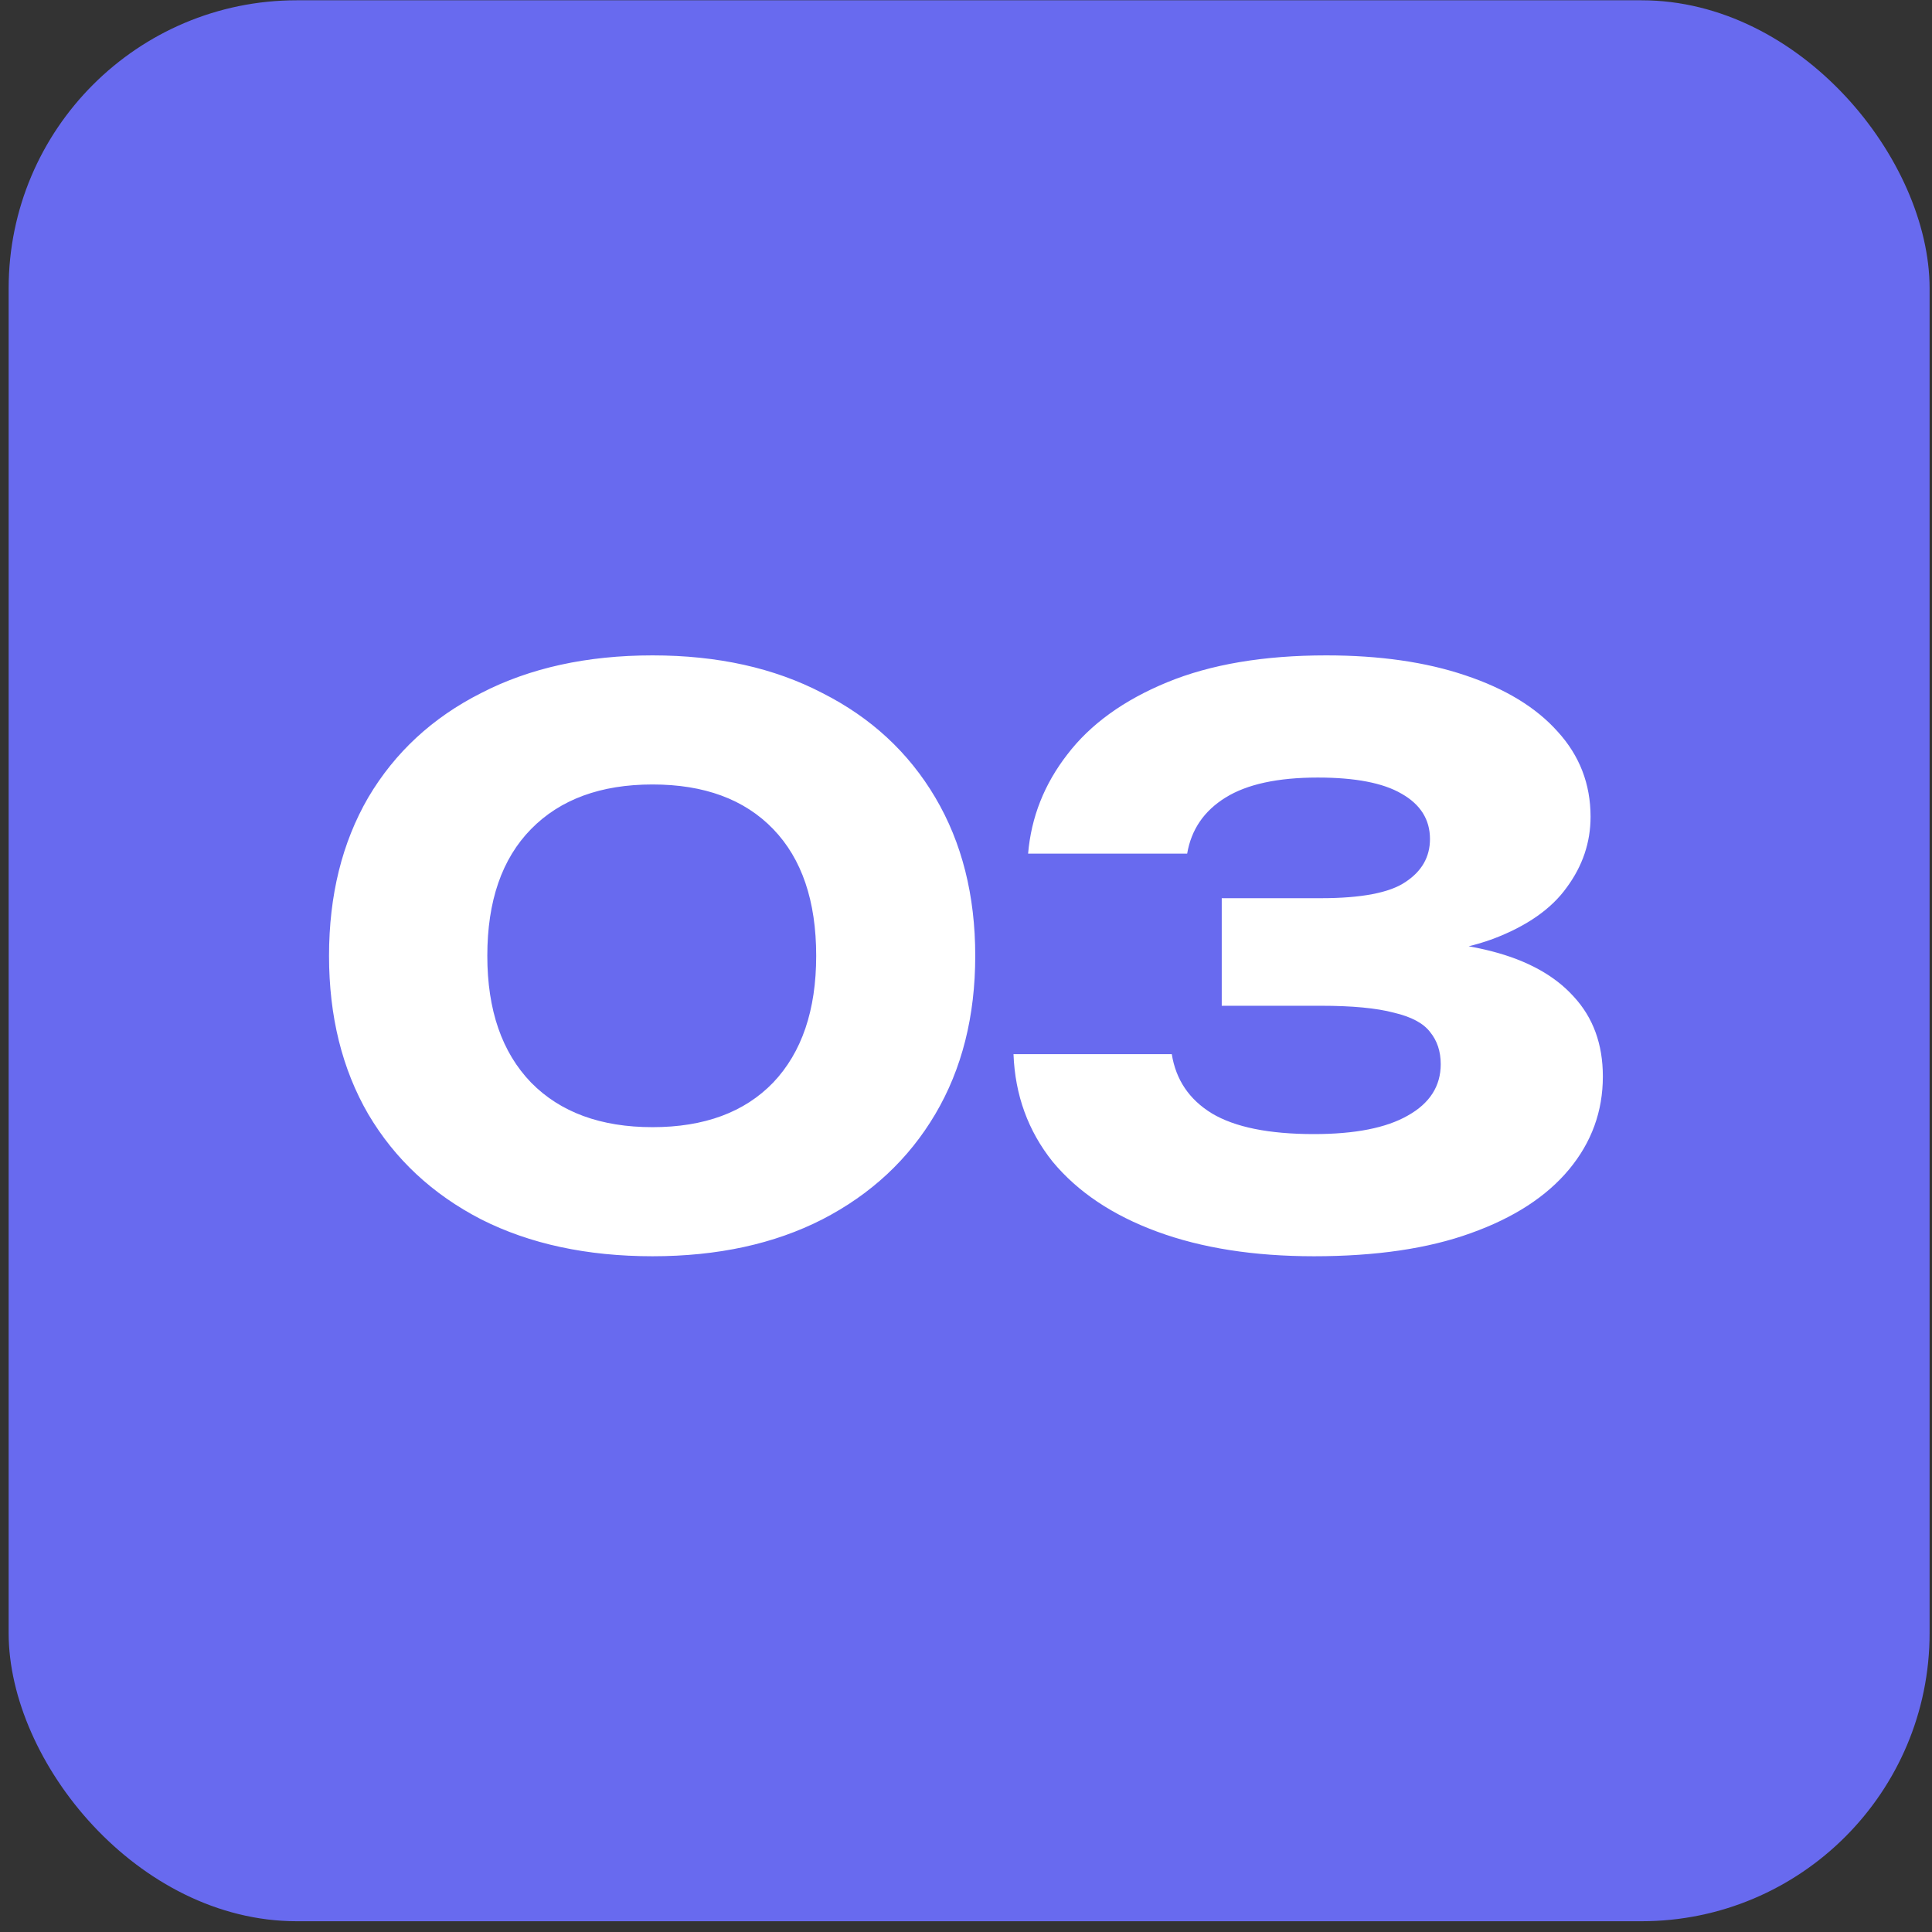
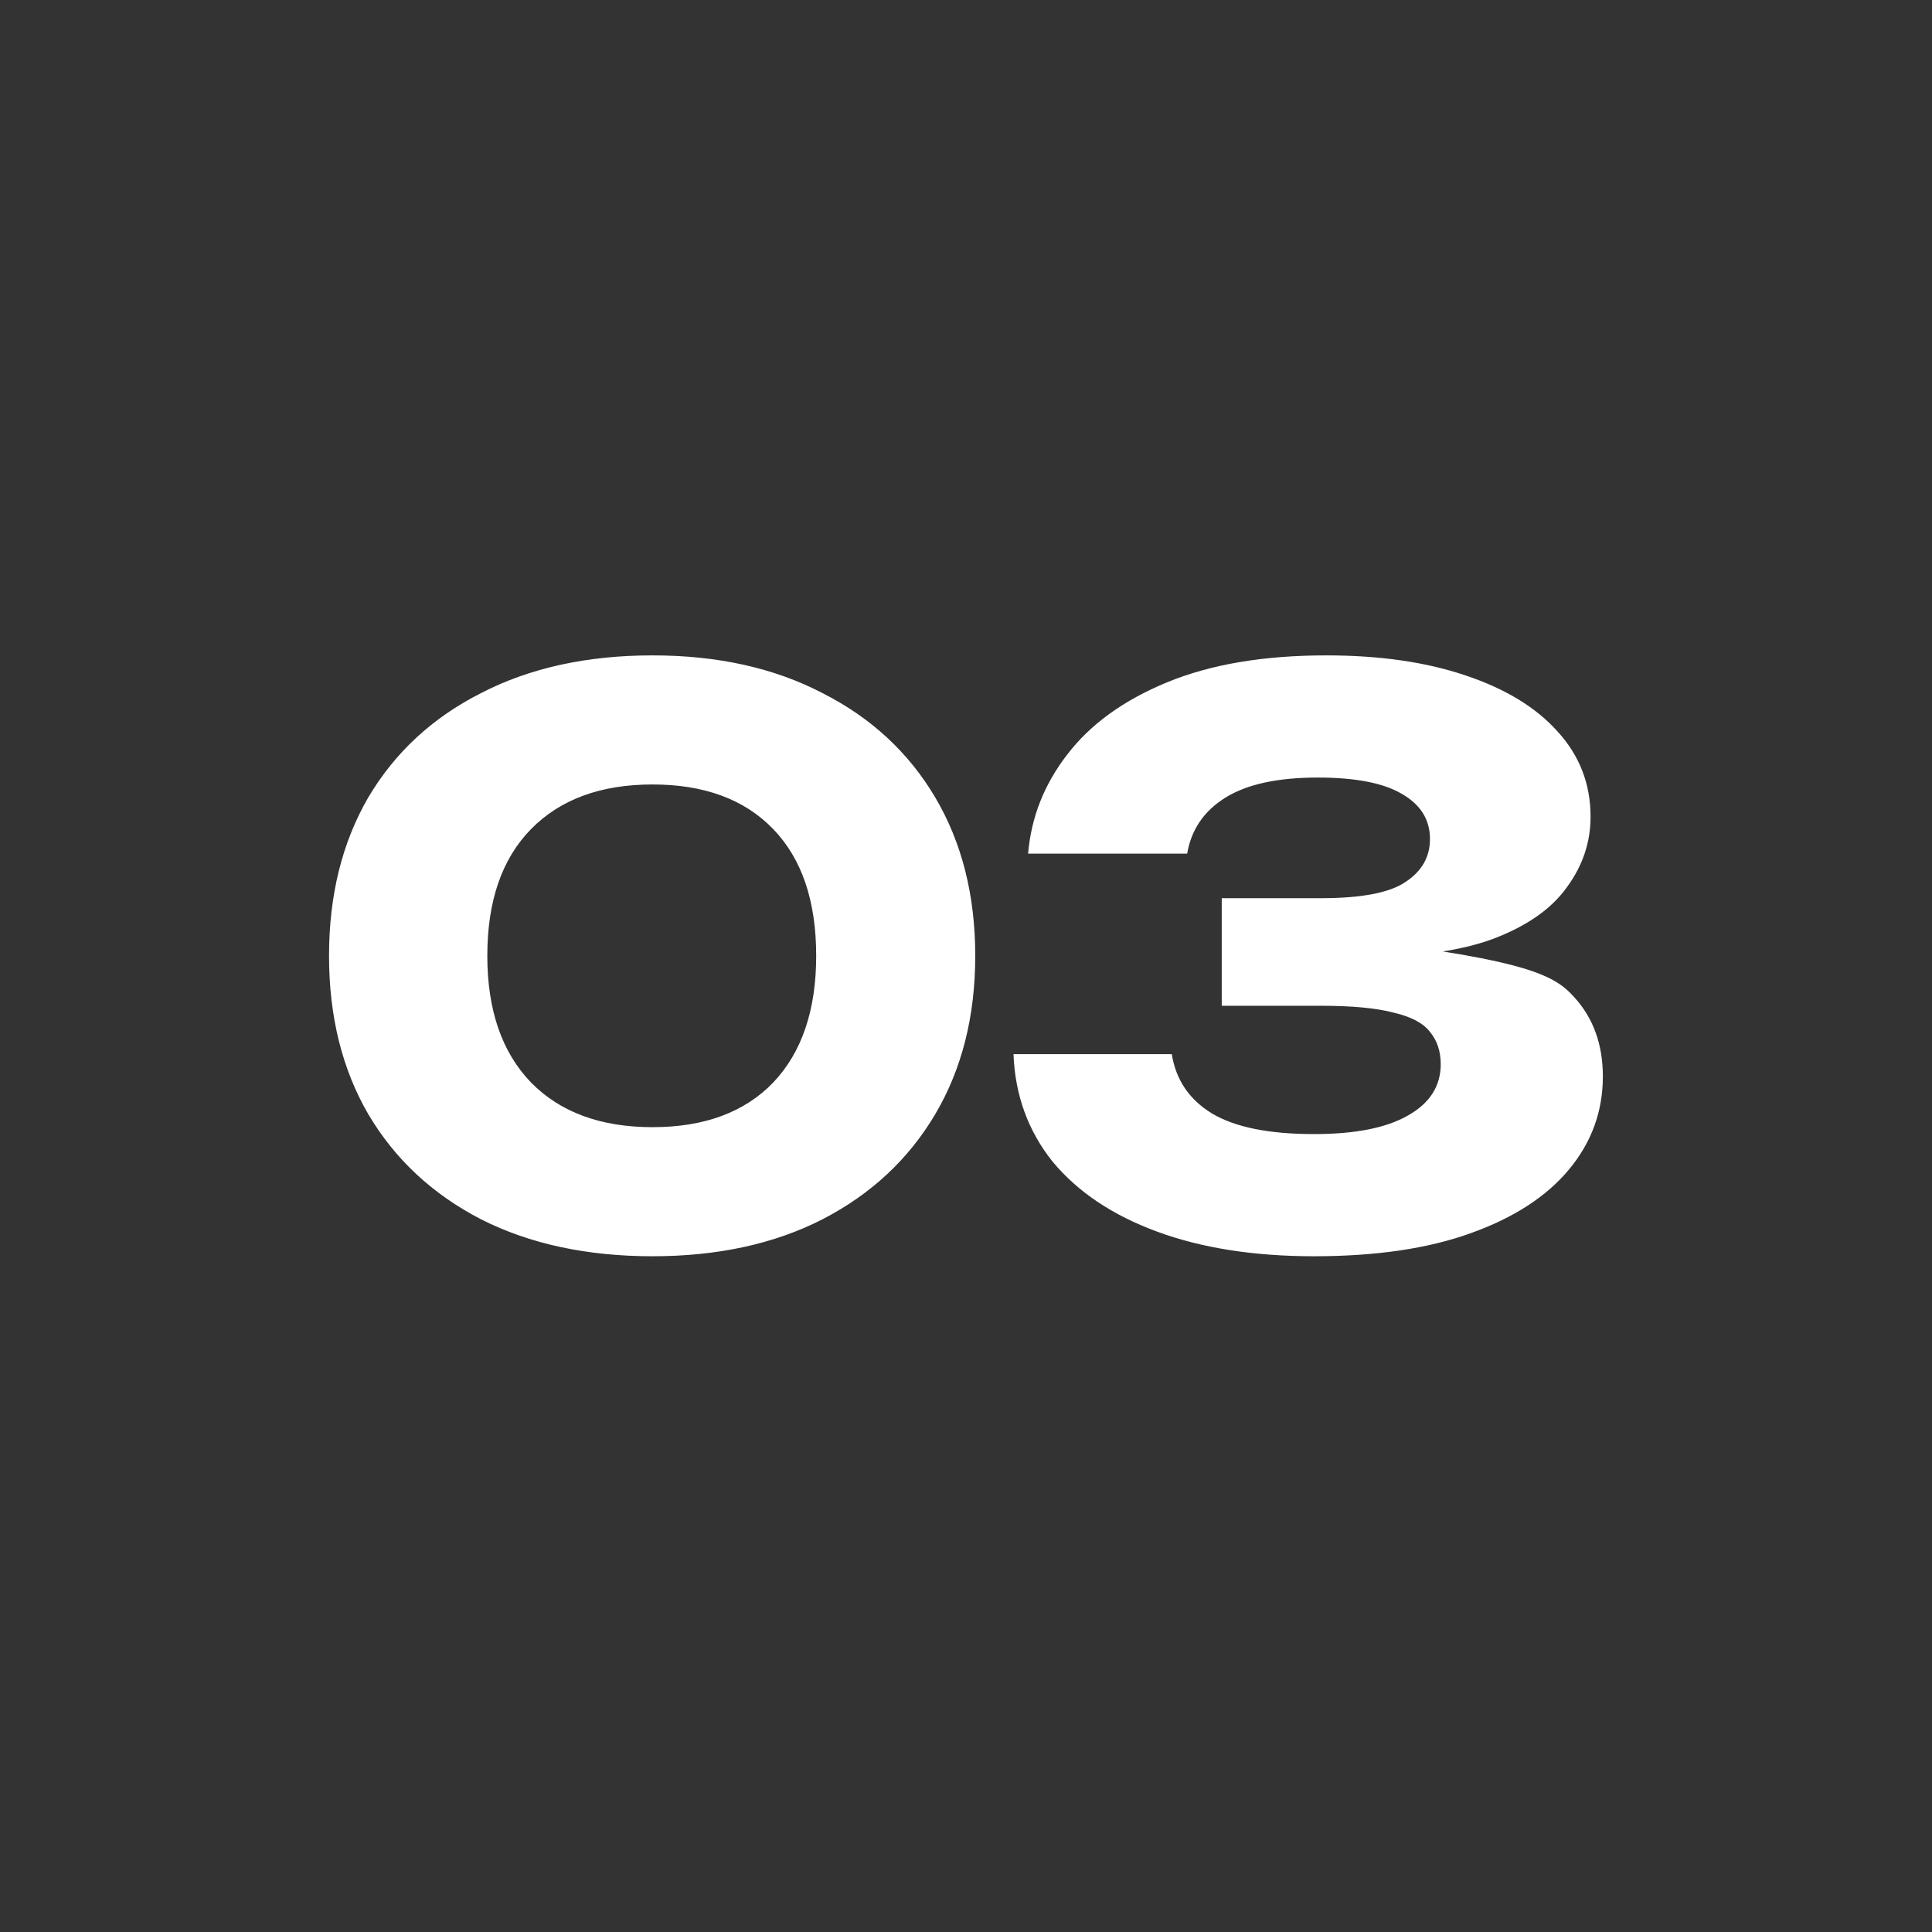
<svg xmlns="http://www.w3.org/2000/svg" width="124" height="124" viewBox="0 0 124 124" fill="none">
  <rect x="0" y="0" width="124" height="124" fill="#333333" stroke="none" />
-   <rect x="0.555" y="0.018" width="123.291" height="123.291" rx="18.494" fill="#686AEF" />
-   <path d="M41.88 80.629C37.672 80.629 34.006 79.84 30.883 78.262C27.759 76.651 25.343 74.399 23.633 71.505C21.956 68.612 21.118 65.226 21.118 61.346C21.118 57.467 21.956 54.08 23.633 51.187C25.343 48.294 27.759 46.058 30.883 44.48C34.006 42.869 37.672 42.064 41.88 42.064C46.056 42.064 49.689 42.869 52.779 44.48C55.903 46.058 58.319 48.294 60.029 51.187C61.738 54.08 62.593 57.467 62.593 61.346C62.593 65.226 61.738 68.612 60.029 71.505C58.319 74.399 55.903 76.651 52.779 78.262C49.689 79.84 46.056 80.629 41.88 80.629ZM41.88 72.344C45.201 72.344 47.782 71.39 49.623 69.483C51.464 67.544 52.385 64.831 52.385 61.346C52.385 57.828 51.464 55.116 49.623 53.209C47.782 51.302 45.201 50.349 41.88 50.349C38.56 50.349 35.962 51.302 34.088 53.209C32.214 55.116 31.277 57.828 31.277 61.346C31.277 64.831 32.214 67.544 34.088 69.483C35.962 71.39 38.56 72.344 41.88 72.344ZM65.986 54.787C66.184 52.453 67.022 50.332 68.501 48.425C69.981 46.486 72.118 44.94 74.912 43.79C77.707 42.639 81.11 42.064 85.121 42.064C88.54 42.064 91.516 42.491 94.047 43.346C96.612 44.201 98.584 45.401 99.965 46.946C101.379 48.491 102.086 50.316 102.086 52.42C102.086 54.064 101.576 55.576 100.557 56.957C99.571 58.338 97.993 59.439 95.823 60.261C93.686 61.05 90.891 61.428 87.439 61.396V60.36C90.661 60.228 93.423 60.459 95.724 61.05C98.025 61.642 99.784 62.612 101.001 63.96C102.25 65.308 102.875 67.018 102.875 69.089C102.875 71.325 102.152 73.314 100.705 75.056C99.258 76.799 97.154 78.163 94.392 79.149C91.664 80.136 88.31 80.629 84.332 80.629C80.485 80.629 77.132 80.103 74.271 79.051C71.411 77.999 69.175 76.503 67.564 74.563C65.986 72.59 65.148 70.289 65.049 67.659H75.208C75.472 69.303 76.326 70.568 77.773 71.456C79.252 72.344 81.439 72.788 84.332 72.788C86.962 72.788 88.968 72.393 90.349 71.604C91.762 70.815 92.469 69.714 92.469 68.3C92.469 67.478 92.239 66.787 91.779 66.229C91.351 65.67 90.579 65.259 89.461 64.996C88.343 64.7 86.781 64.552 84.776 64.552H78.414V57.648H84.776C87.373 57.648 89.181 57.302 90.201 56.612C91.253 55.922 91.779 55.001 91.779 53.85C91.779 52.601 91.171 51.631 89.954 50.941C88.77 50.25 86.979 49.905 84.579 49.905C82.014 49.905 80.041 50.332 78.661 51.187C77.28 52.042 76.458 53.242 76.195 54.787H65.986Z" fill="white" />
+   <path d="M41.88 80.629C37.672 80.629 34.006 79.84 30.883 78.262C27.759 76.651 25.343 74.399 23.633 71.505C21.956 68.612 21.118 65.226 21.118 61.346C21.118 57.467 21.956 54.08 23.633 51.187C25.343 48.294 27.759 46.058 30.883 44.48C34.006 42.869 37.672 42.064 41.88 42.064C46.056 42.064 49.689 42.869 52.779 44.48C55.903 46.058 58.319 48.294 60.029 51.187C61.738 54.08 62.593 57.467 62.593 61.346C62.593 65.226 61.738 68.612 60.029 71.505C58.319 74.399 55.903 76.651 52.779 78.262C49.689 79.84 46.056 80.629 41.88 80.629ZM41.88 72.344C45.201 72.344 47.782 71.39 49.623 69.483C51.464 67.544 52.385 64.831 52.385 61.346C52.385 57.828 51.464 55.116 49.623 53.209C47.782 51.302 45.201 50.349 41.88 50.349C38.56 50.349 35.962 51.302 34.088 53.209C32.214 55.116 31.277 57.828 31.277 61.346C31.277 64.831 32.214 67.544 34.088 69.483C35.962 71.39 38.56 72.344 41.88 72.344ZM65.986 54.787C66.184 52.453 67.022 50.332 68.501 48.425C69.981 46.486 72.118 44.94 74.912 43.79C77.707 42.639 81.11 42.064 85.121 42.064C88.54 42.064 91.516 42.491 94.047 43.346C96.612 44.201 98.584 45.401 99.965 46.946C101.379 48.491 102.086 50.316 102.086 52.42C102.086 54.064 101.576 55.576 100.557 56.957C99.571 58.338 97.993 59.439 95.823 60.261C93.686 61.05 90.891 61.428 87.439 61.396V60.36C98.025 61.642 99.784 62.612 101.001 63.96C102.25 65.308 102.875 67.018 102.875 69.089C102.875 71.325 102.152 73.314 100.705 75.056C99.258 76.799 97.154 78.163 94.392 79.149C91.664 80.136 88.31 80.629 84.332 80.629C80.485 80.629 77.132 80.103 74.271 79.051C71.411 77.999 69.175 76.503 67.564 74.563C65.986 72.59 65.148 70.289 65.049 67.659H75.208C75.472 69.303 76.326 70.568 77.773 71.456C79.252 72.344 81.439 72.788 84.332 72.788C86.962 72.788 88.968 72.393 90.349 71.604C91.762 70.815 92.469 69.714 92.469 68.3C92.469 67.478 92.239 66.787 91.779 66.229C91.351 65.67 90.579 65.259 89.461 64.996C88.343 64.7 86.781 64.552 84.776 64.552H78.414V57.648H84.776C87.373 57.648 89.181 57.302 90.201 56.612C91.253 55.922 91.779 55.001 91.779 53.85C91.779 52.601 91.171 51.631 89.954 50.941C88.77 50.25 86.979 49.905 84.579 49.905C82.014 49.905 80.041 50.332 78.661 51.187C77.28 52.042 76.458 53.242 76.195 54.787H65.986Z" fill="white" />
</svg>